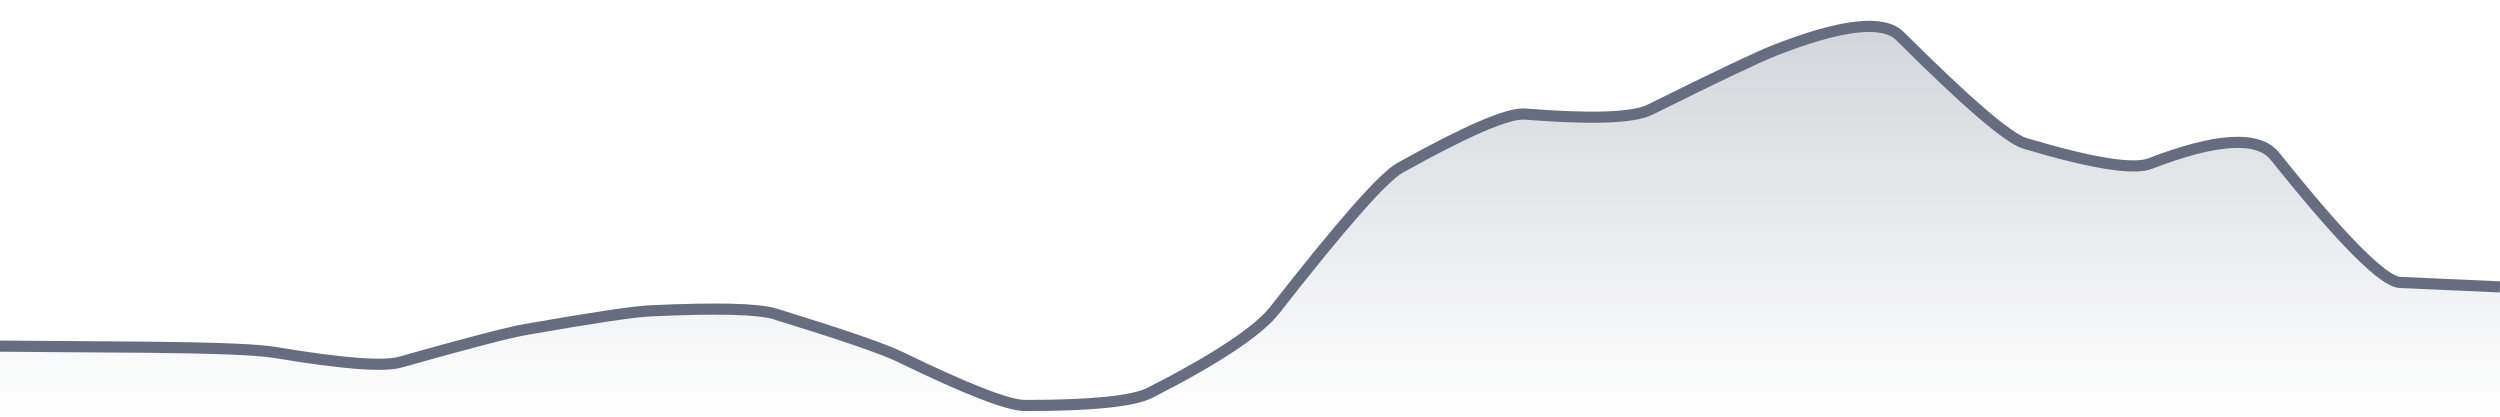
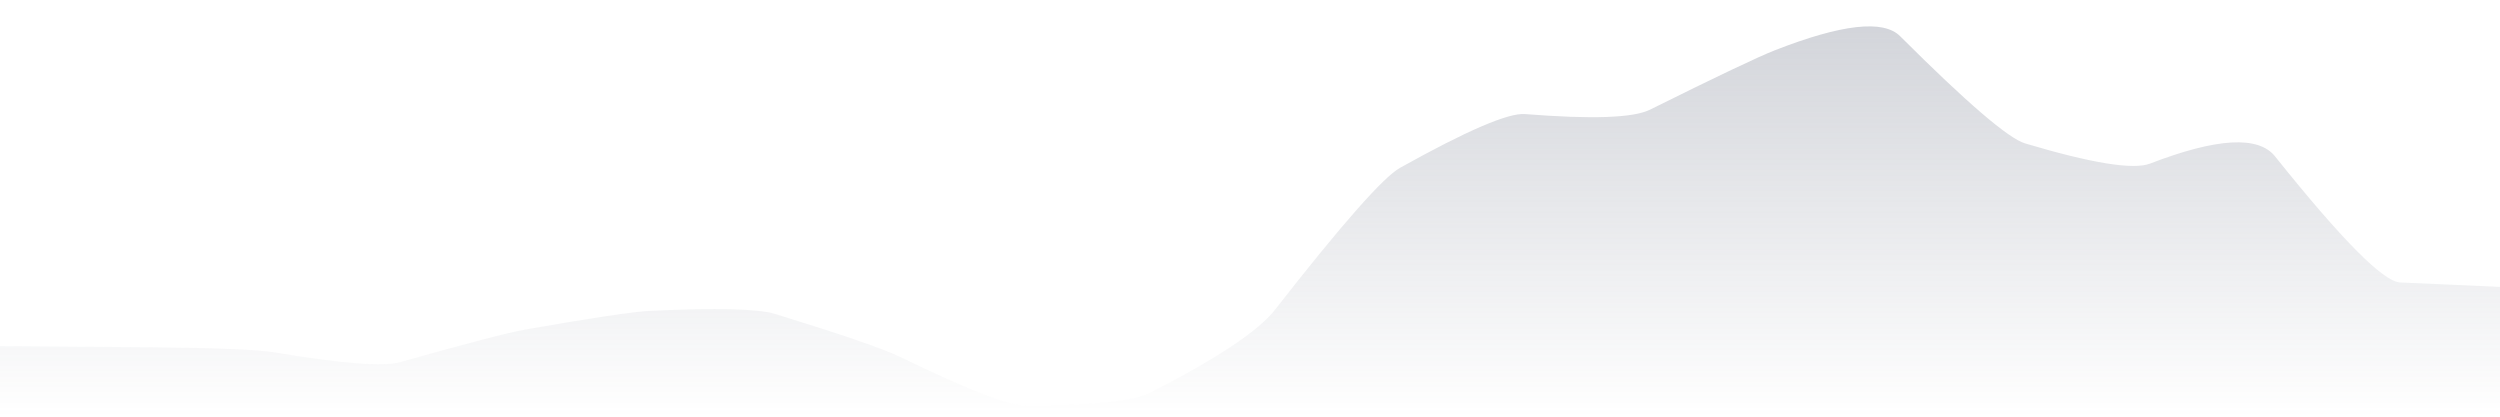
<svg xmlns="http://www.w3.org/2000/svg" viewBox="0 0 336 56" width="336" height="56">
  <defs>
    <linearGradient id="gradient" x1="0" y1="0" x2="0" y2="1">
      <stop offset="0%" stop-color="#666D80" stop-opacity="0.3" />
      <stop offset="100%" stop-color="#666D80" stop-opacity="0" />
    </linearGradient>
  </defs>
  <path d="M 0,46.52 Q 16.8,46.63 20.16,46.67 Q 33.6,46.8 36.96,47.37 Q 50.4,49.62 53.76,48.68 Q 67.2,44.89 70.56,44.3 Q 84,41.94 87.36,41.78 Q 100.8,41.15 104.16,42.19 Q 117.6,46.33 120.96,47.96 Q 134.4,54.5 137.76,54.5 Q 151.2,54.5 154.56,52.79 Q 168,45.93 171.36,41.63 Q 184.8,24.43 188.16,22.56 Q 201.6,15.06 204.96,15.33 Q 218.4,16.41 221.76,14.74 Q 235.2,8.06 238.56,6.75 Q 252,1.5 255.36,4.85 Q 268.8,18.26 272.16,19.27 Q 285.6,23.28 288.96,21.99 Q 302.4,16.81 305.76,21.01 Q 319.2,37.81 322.56,37.96 T 336,38.56 L 336,56 L 0,56 Z" fill="url(#gradient)" />
-   <path d="M 0,46.52 Q 16.8,46.63 20.16,46.67 Q 33.6,46.8 36.96,47.37 Q 50.4,49.62 53.76,48.68 Q 67.2,44.89 70.56,44.3 Q 84,41.94 87.36,41.78 Q 100.8,41.15 104.16,42.19 Q 117.6,46.33 120.96,47.96 Q 134.4,54.5 137.76,54.5 Q 151.2,54.5 154.56,52.79 Q 168,45.93 171.36,41.63 Q 184.8,24.43 188.16,22.56 Q 201.6,15.06 204.96,15.33 Q 218.4,16.41 221.76,14.74 Q 235.2,8.06 238.56,6.75 Q 252,1.5 255.36,4.85 Q 268.8,18.26 272.16,19.27 Q 285.6,23.28 288.96,21.99 Q 302.4,16.81 305.76,21.01 Q 319.2,37.81 322.56,37.96 T 336,38.56" fill="none" stroke="#666D80" stroke-width="1.5" />
</svg>